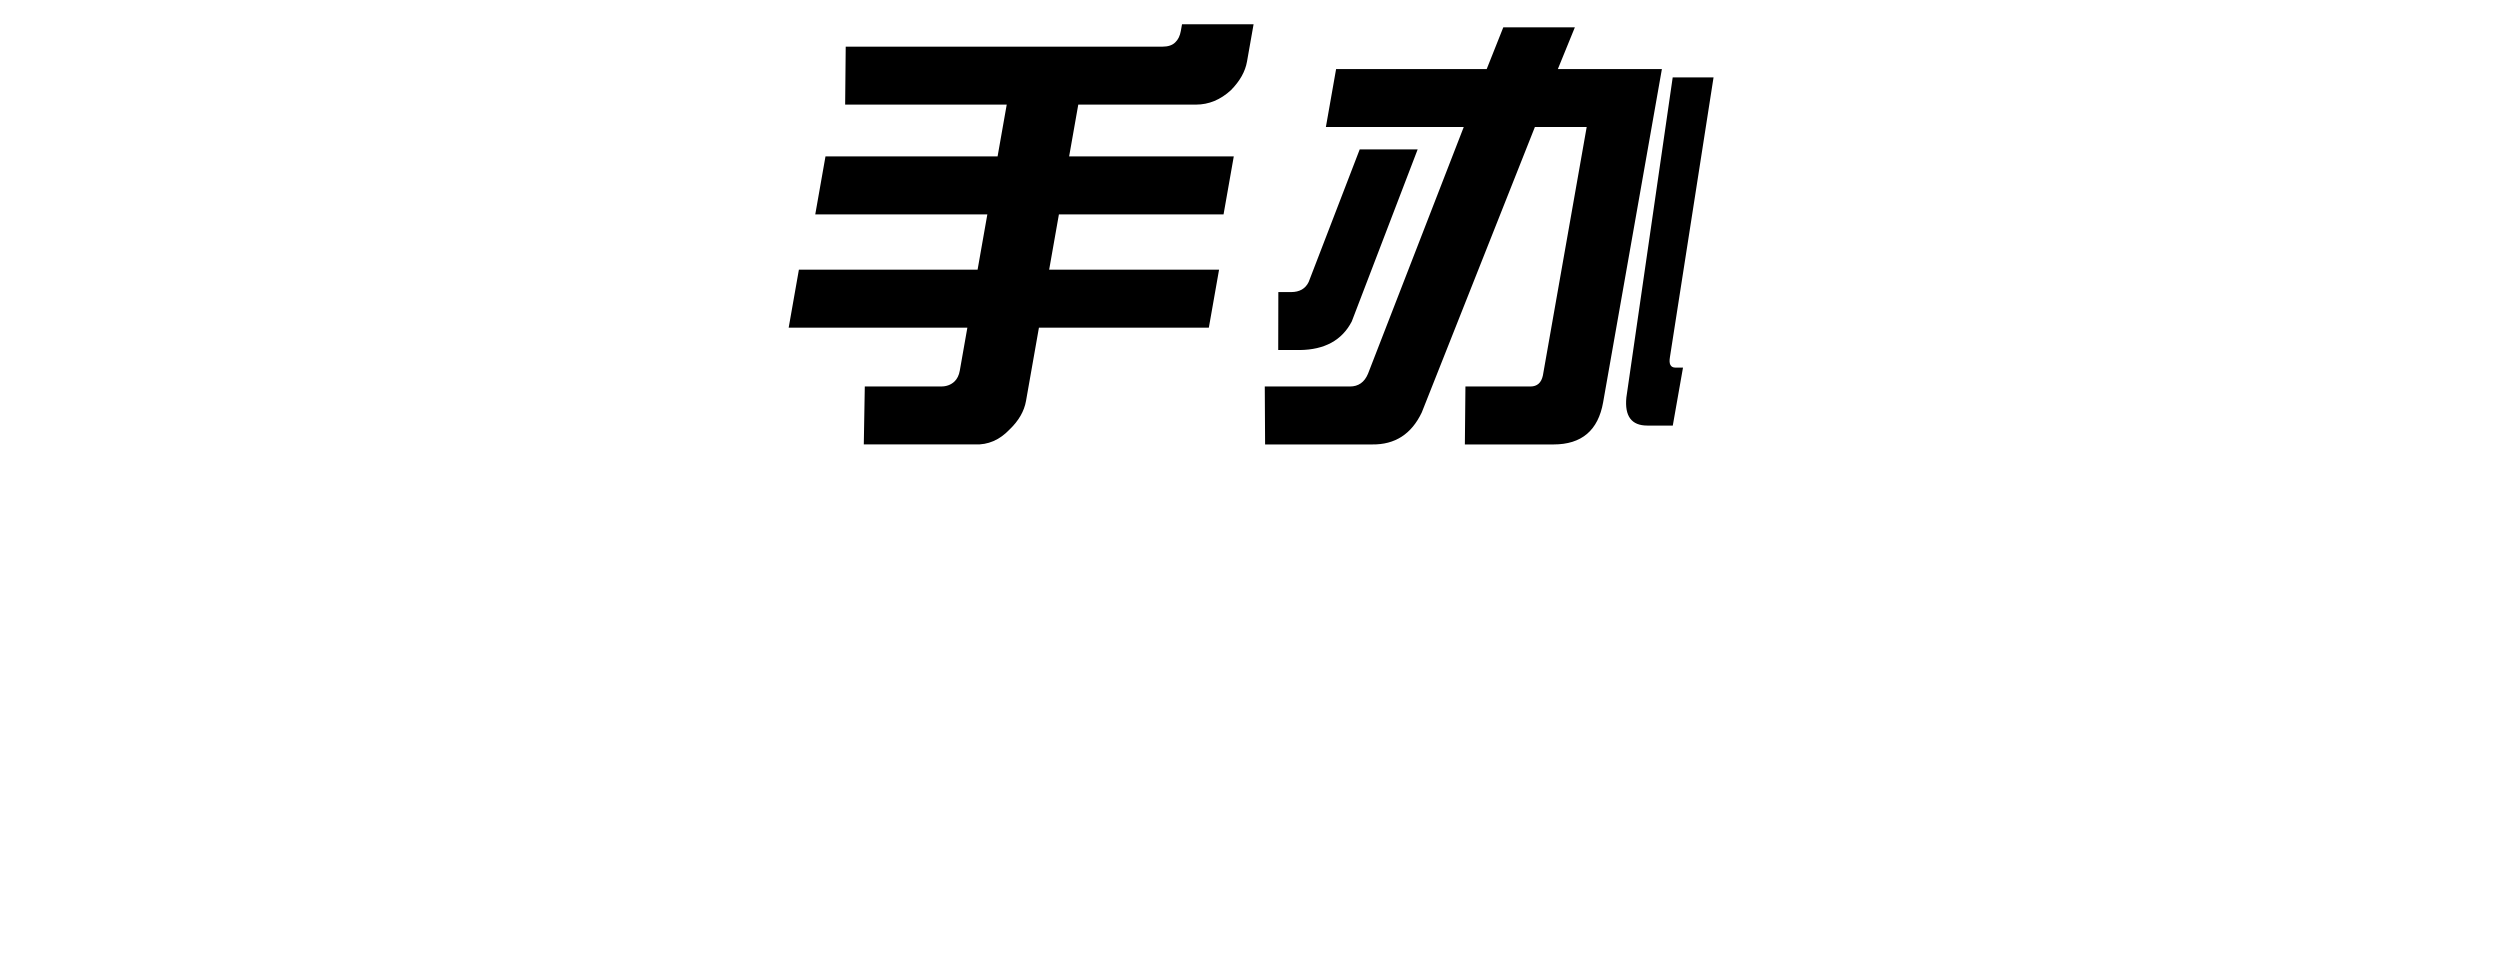
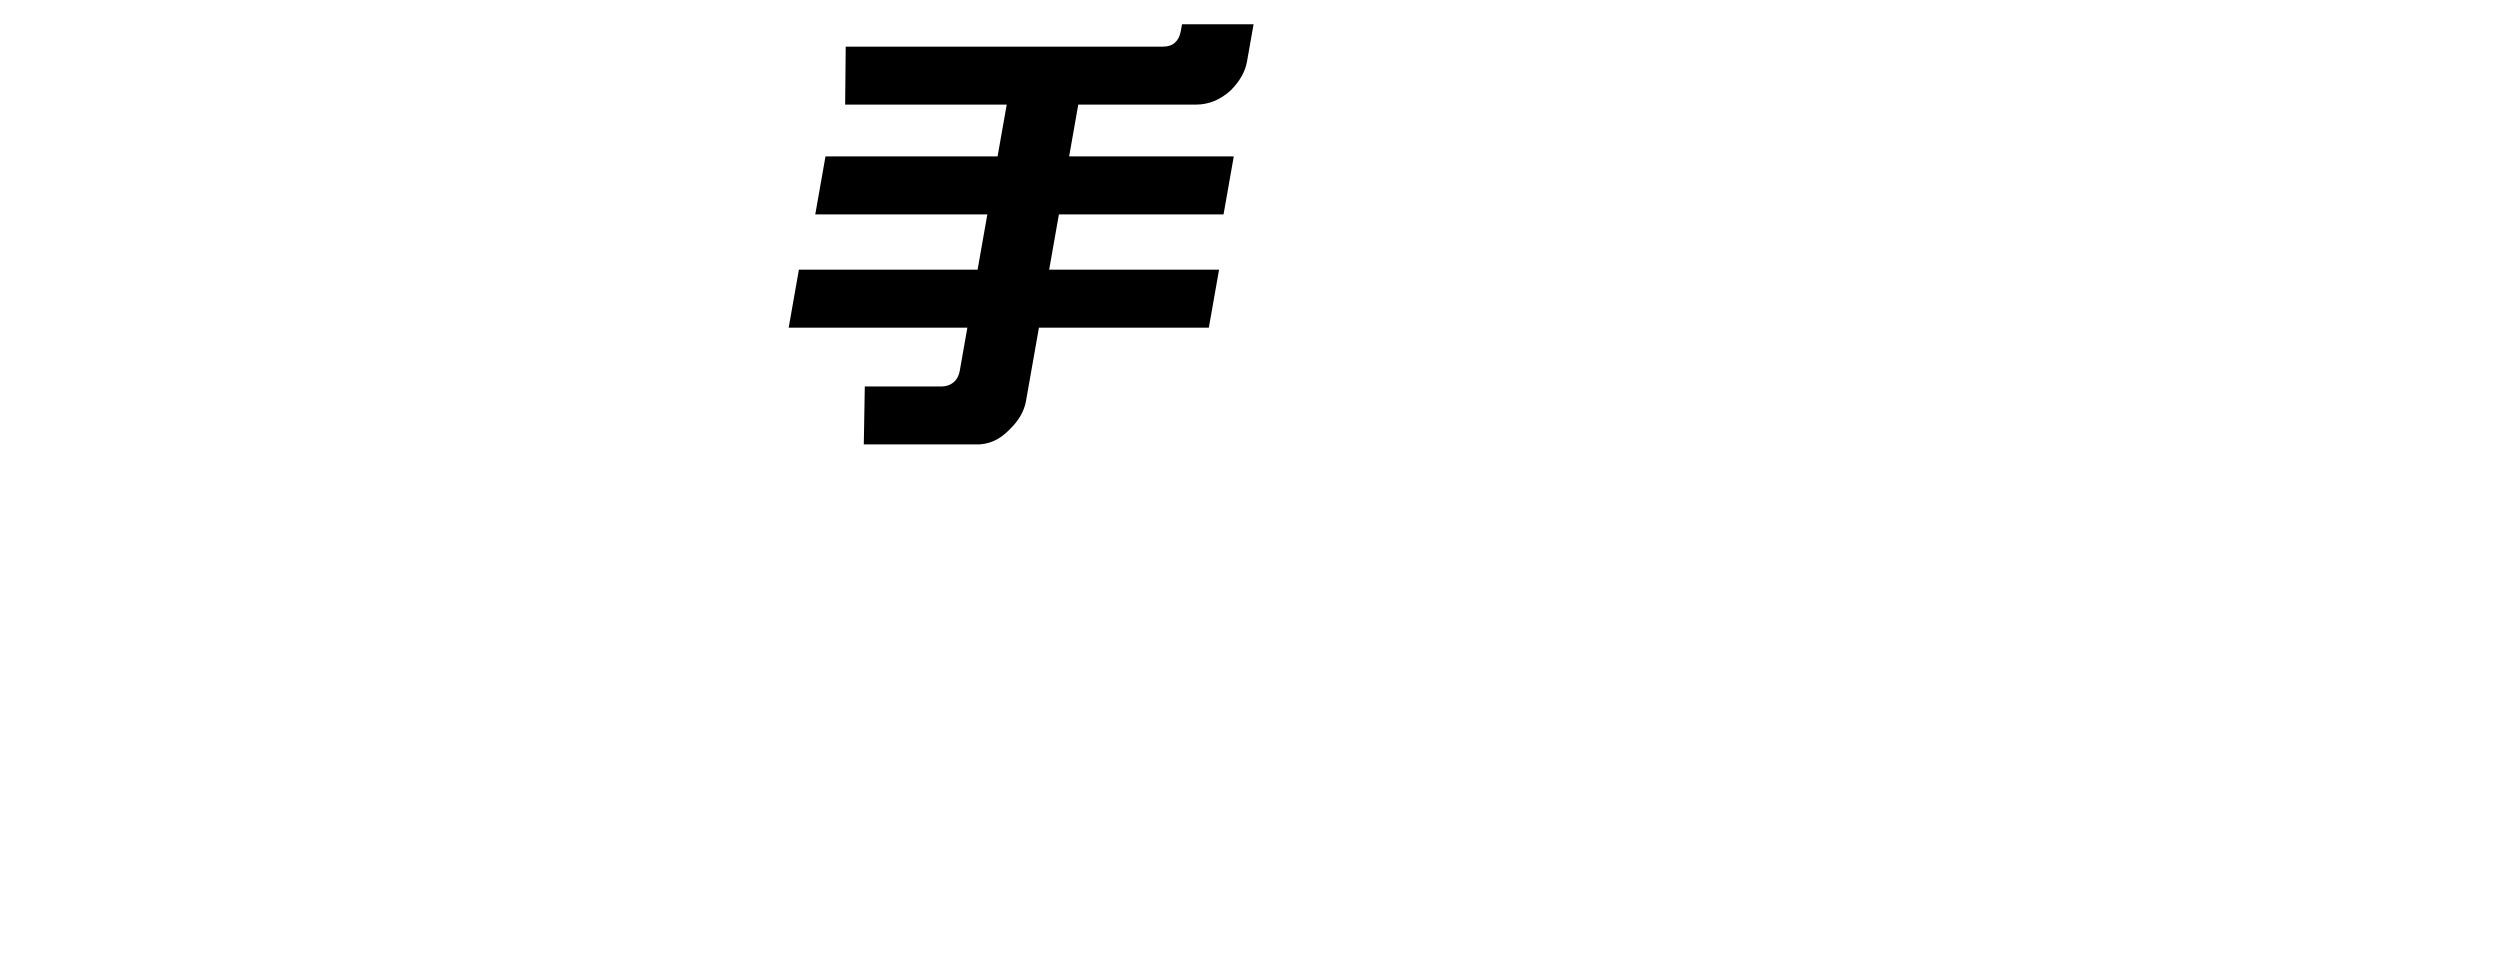
<svg xmlns="http://www.w3.org/2000/svg" id="_レイヤー_1" data-name="レイヤー 1" viewBox="0 0 1458 563">
  <path d="M575.83,125.03h-100.37l5.96-33.8h100.37l5.33-30.21h-94.23l.33-33.8h184.61c3.41,0,5.95-.85,7.62-2.56,1.63-1.54,2.71-3.75,3.22-6.66l.68-3.84h41.74l-3.84,21.76c-1.02,5.81-4.14,11.35-9.34,16.64-6.11,5.63-12.93,8.45-20.44,8.45h-68.62l-5.33,30.21h96.02l-5.96,33.8h-96.02l-5.69,32.26h99.09l-5.96,33.8h-99.09l-7.54,42.76c-1.05,5.97-4.25,11.52-9.59,16.64-5.86,6.15-12.61,9.05-20.23,8.71h-64.78l.58-33.8h44.55c3.07,0,5.63-.94,7.67-2.82,1.63-1.54,2.7-3.67,3.18-6.4l4.42-25.09h-104.21l5.96-33.8h104.21l5.69-32.26Z" />
-   <path d="M934.95,234.62c-2.89,16.39-12.53,24.58-28.92,24.58h-51.72l.33-33.8h37.9c3.92,0,6.35-2.13,7.27-6.4l25.55-144.92h-30.21l-65.96,166.43c-5.98,12.63-15.62,18.86-28.9,18.69h-62.48l-.19-33.8h49.67c4.95,0,8.46-2.47,10.53-7.42l55.84-143.9h-80.4l5.96-33.8h87.83l9.67-24.33h41.74l-9.92,24.33h60.68l-34.27,194.34ZM826.78,87.13l-38.44,100.37c-5.68,10.93-15.8,16.48-30.33,16.64h-12.55l.07-33.8h7.43c4.95,0,8.37-1.96,10.26-5.89l29.77-77.33h33.8ZM999.34,45.14l-25.43,163.1c-.72,4.1.36,6.15,3.27,6.15h4.35l-5.96,33.8h-14.85c-9.22,0-13.29-5.46-12.22-16.39l27.02-186.66h23.81Z" />
</svg>